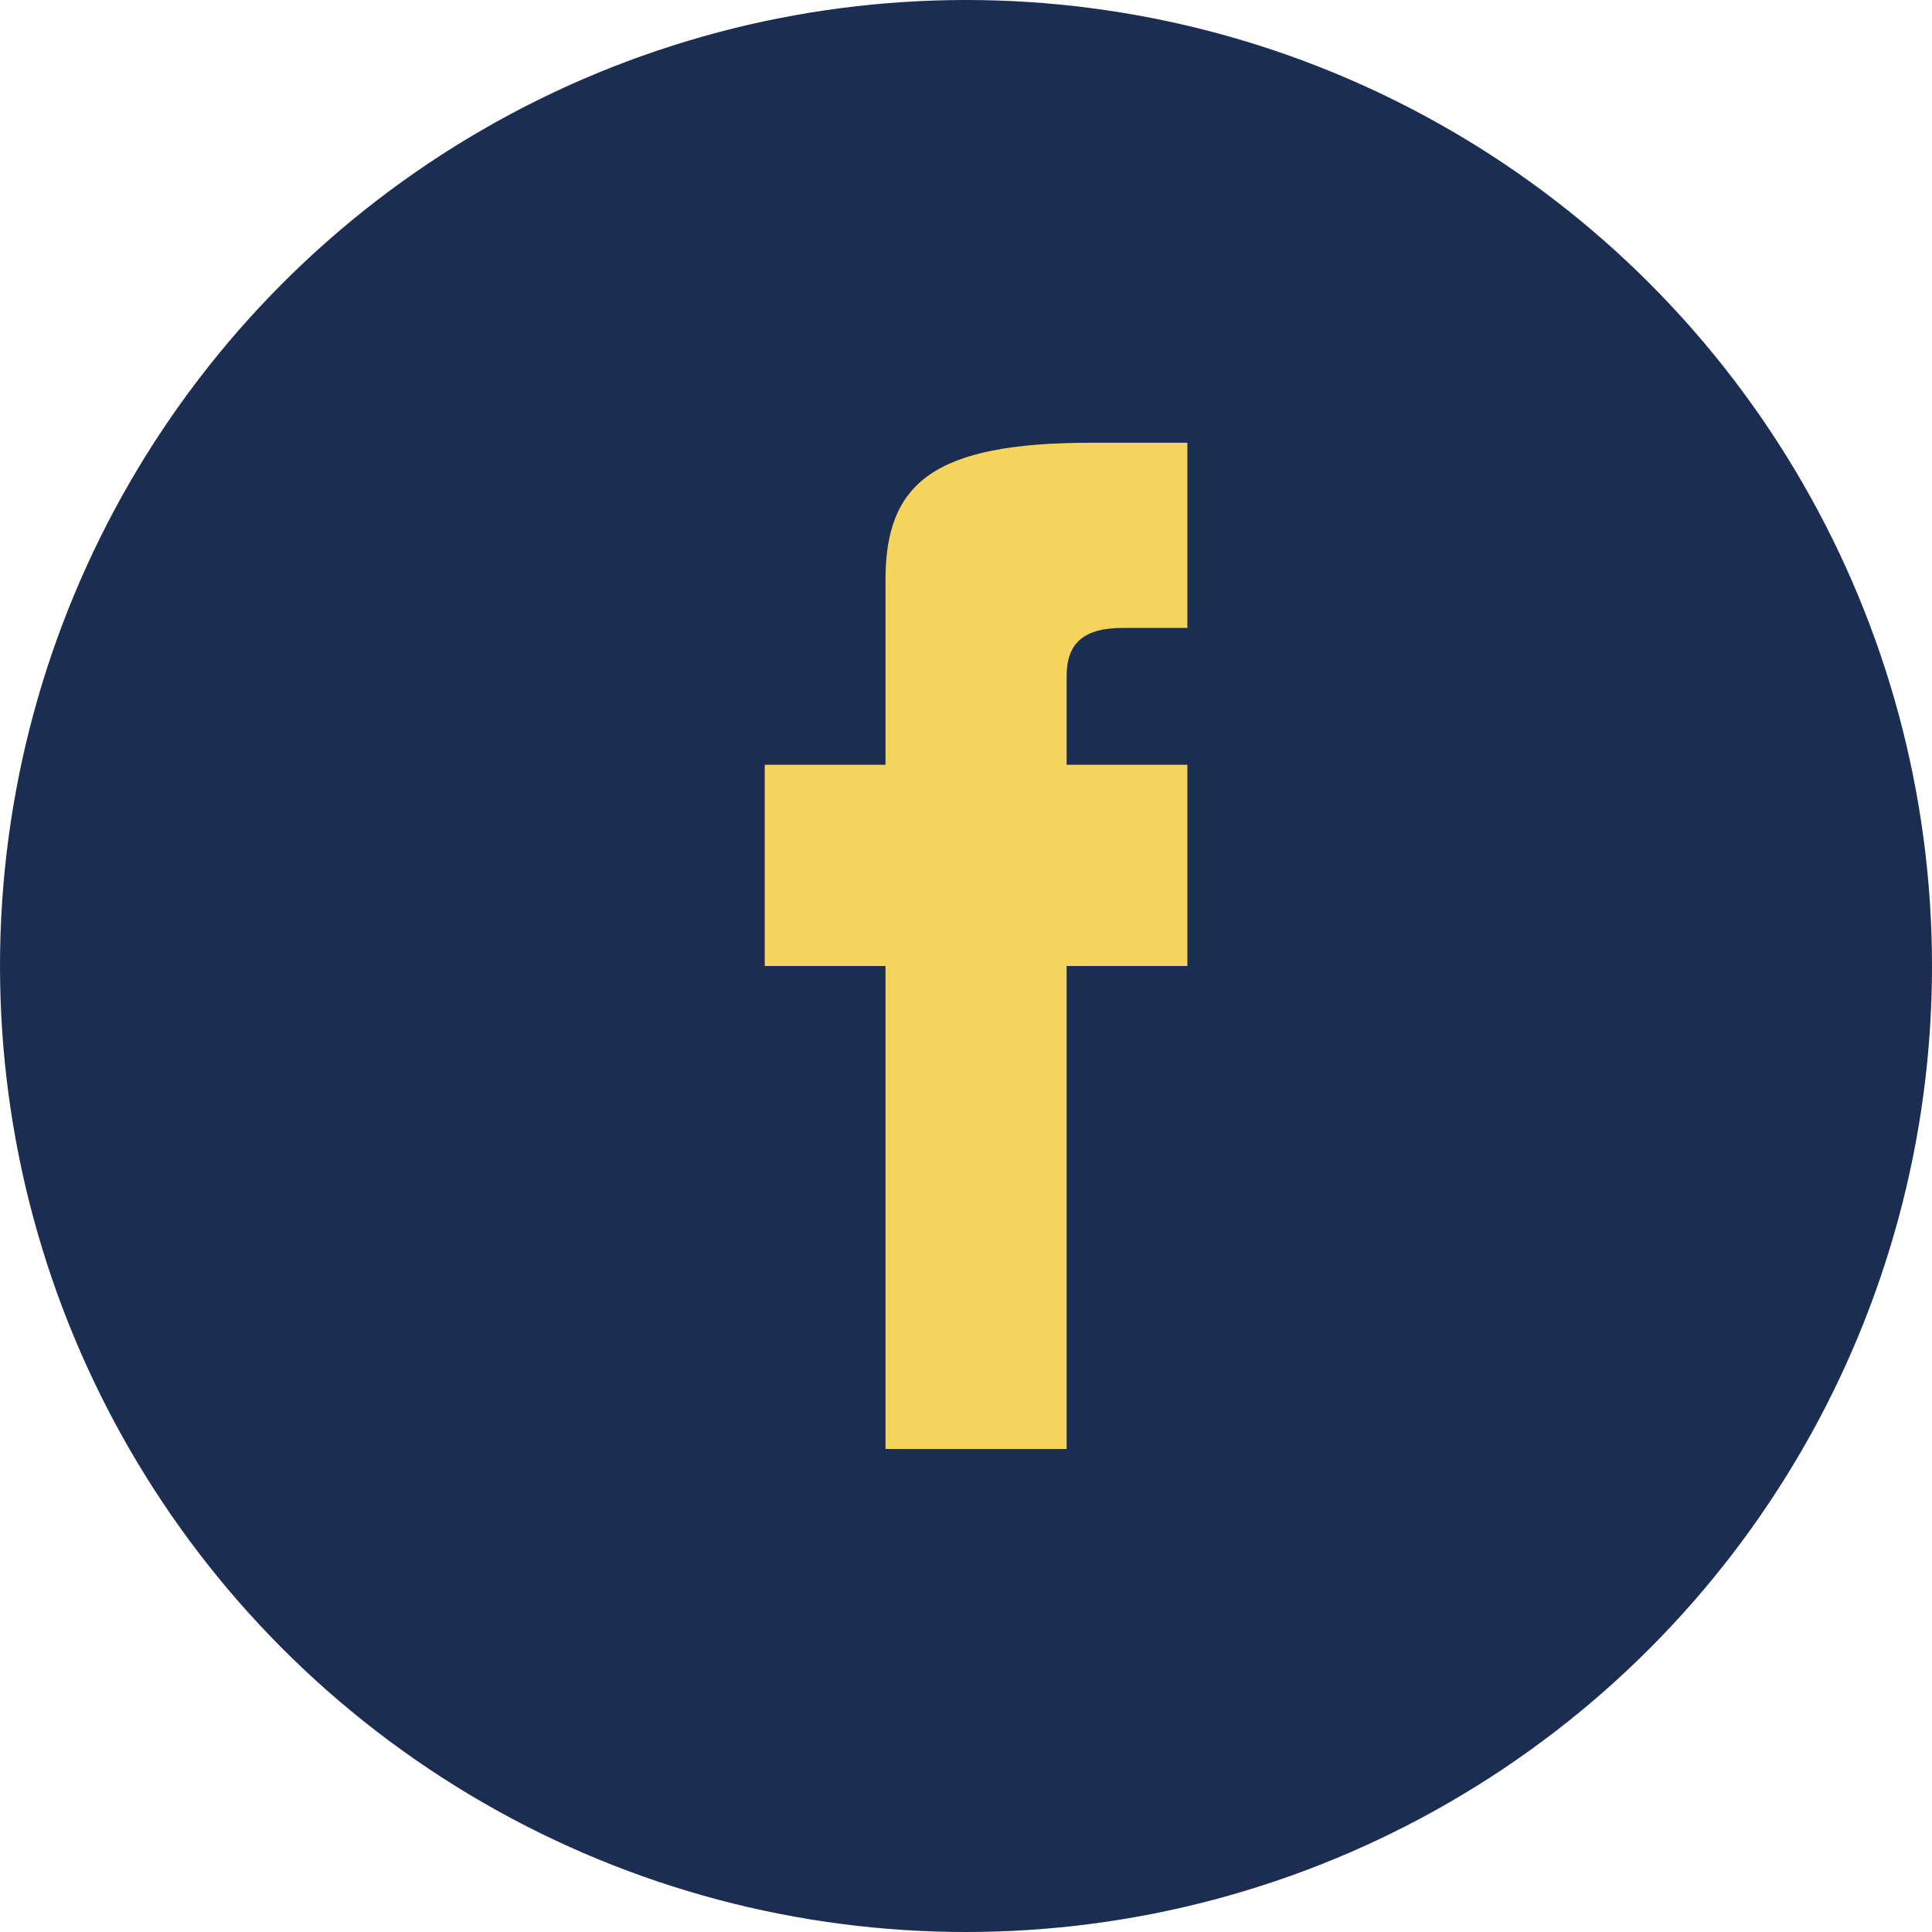
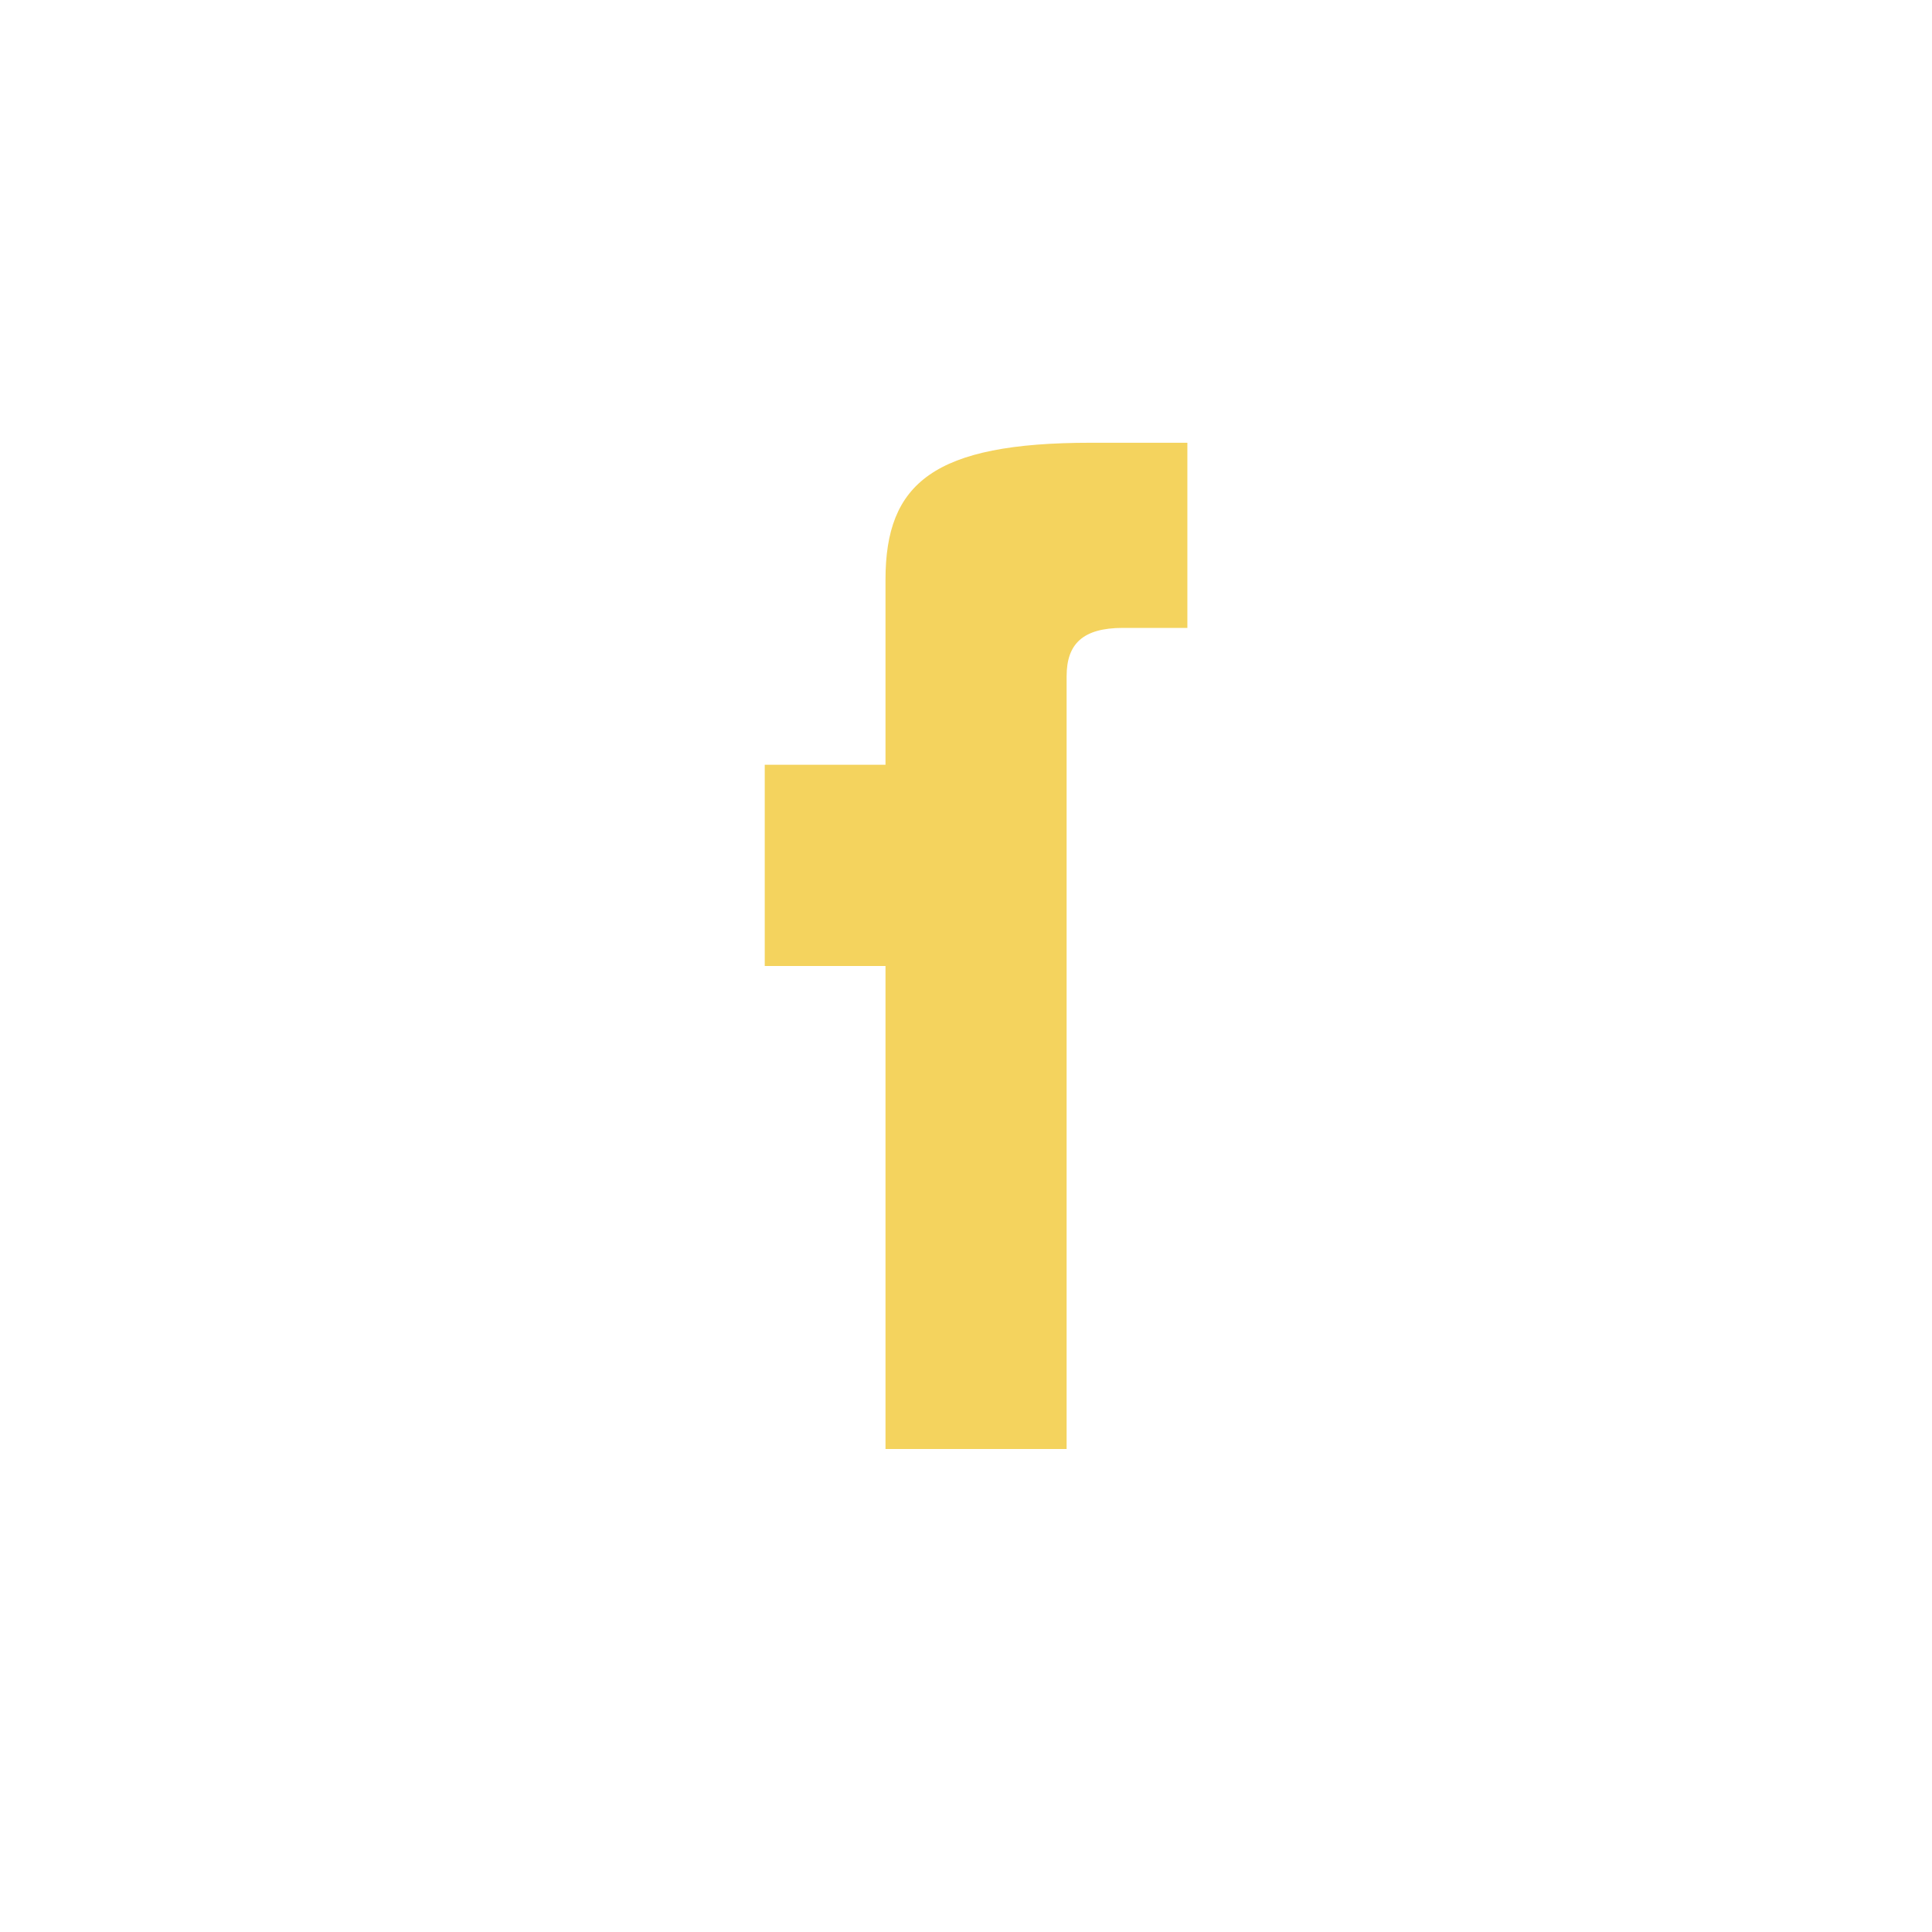
<svg xmlns="http://www.w3.org/2000/svg" width="24" height="24" viewBox="0 0 24 24">
-   <circle cx="12" cy="12" r="12" fill="#1B2D50" />
-   <path d="M13.25 12h1.5V9.5h-1.5V8.4c0-.4.2-.6.7-.6h.8V5.5h-1.2C11.6 5.5 11 6 11 7.2V9.5H9.5V12H11v6h2.25v-6z" fill="#F4D35E" />
+   <path d="M13.25 12h1.5h-1.5V8.4c0-.4.2-.6.7-.6h.8V5.5h-1.2C11.6 5.5 11 6 11 7.2V9.5H9.5V12H11v6h2.25v-6z" fill="#F4D35E" />
</svg>